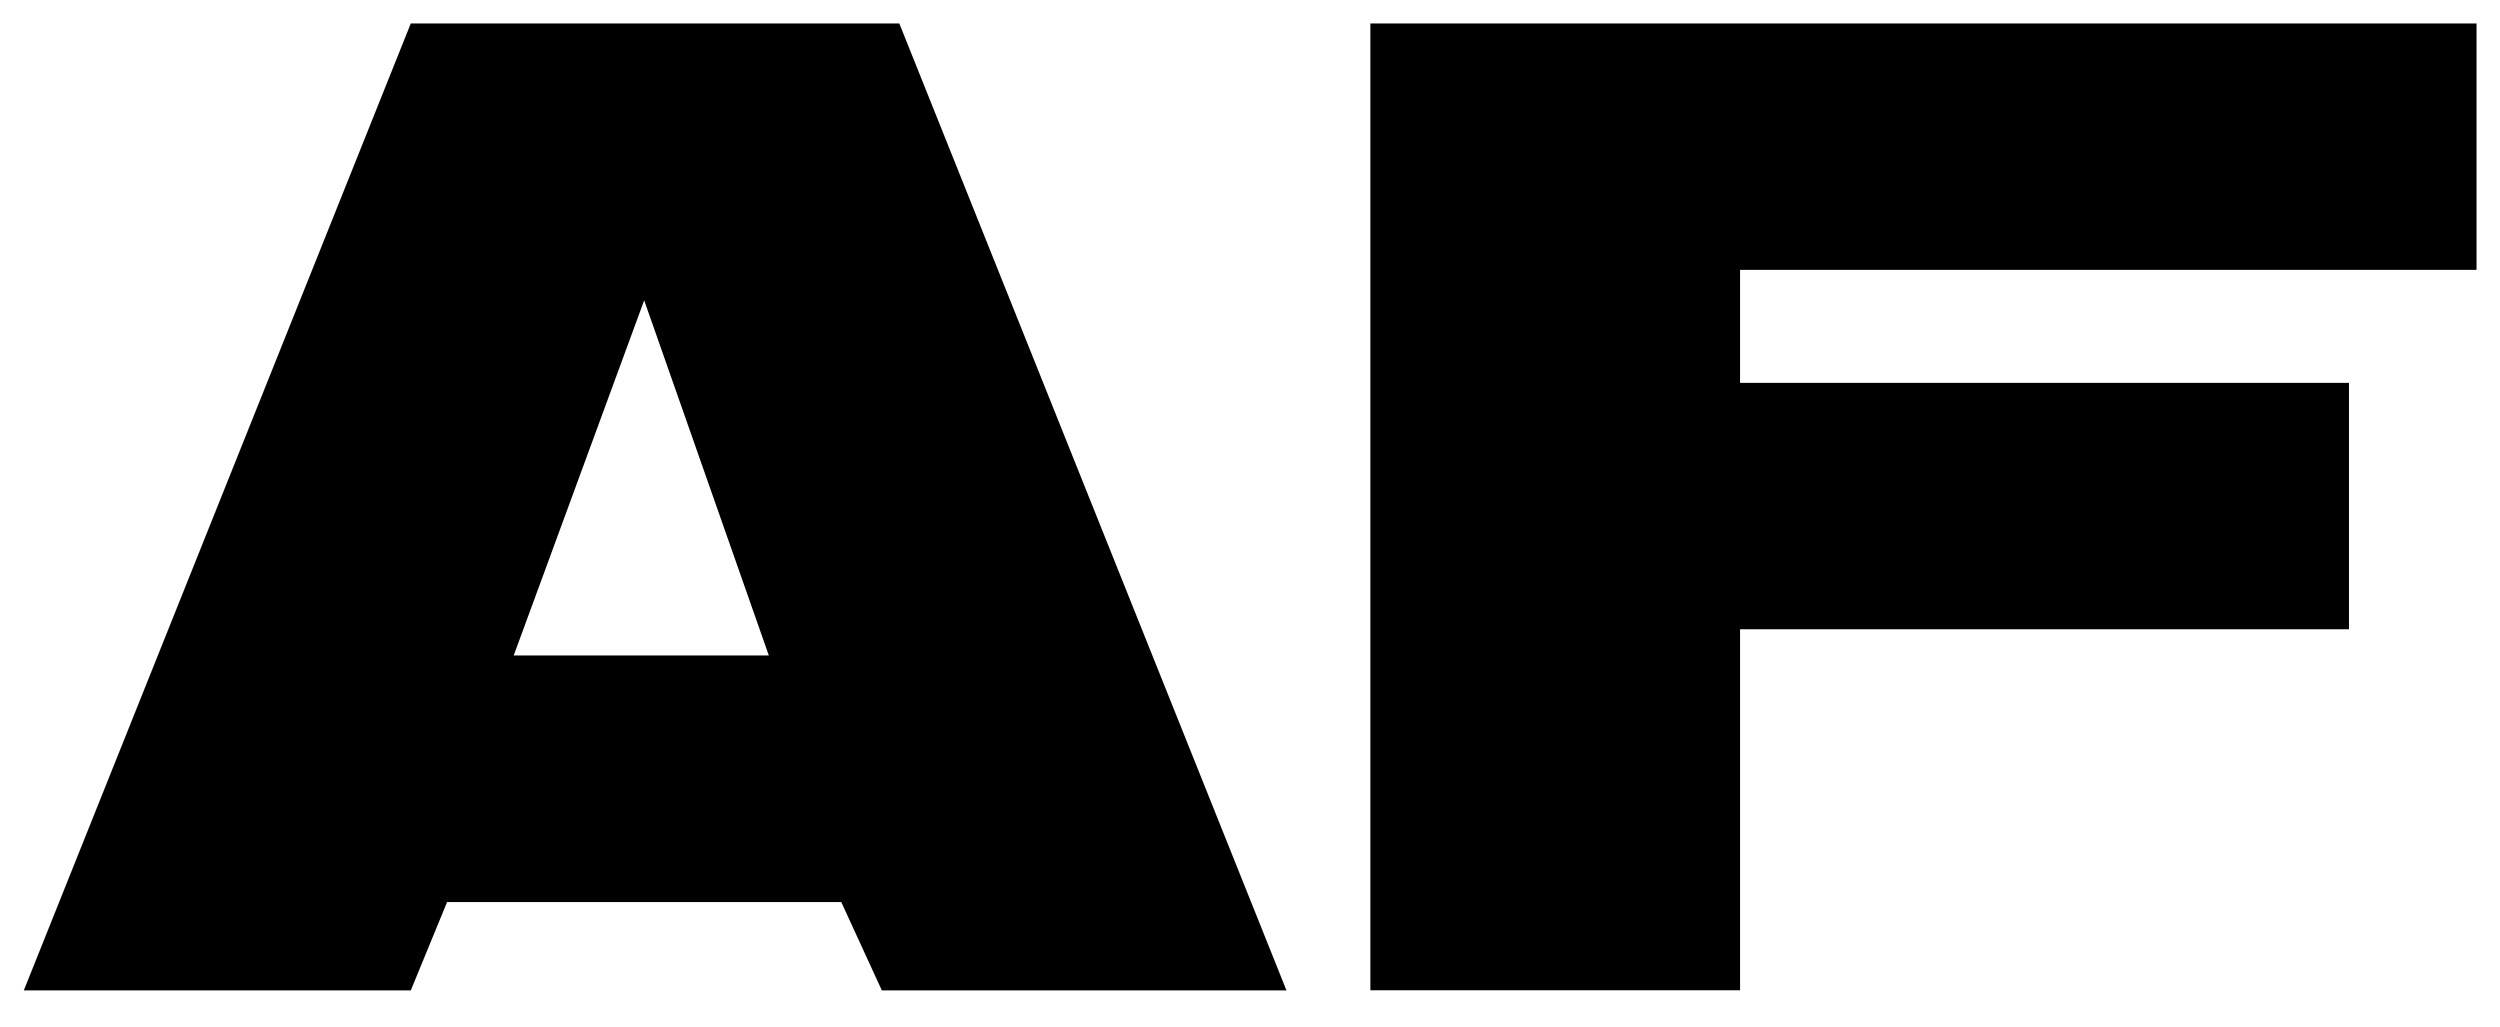
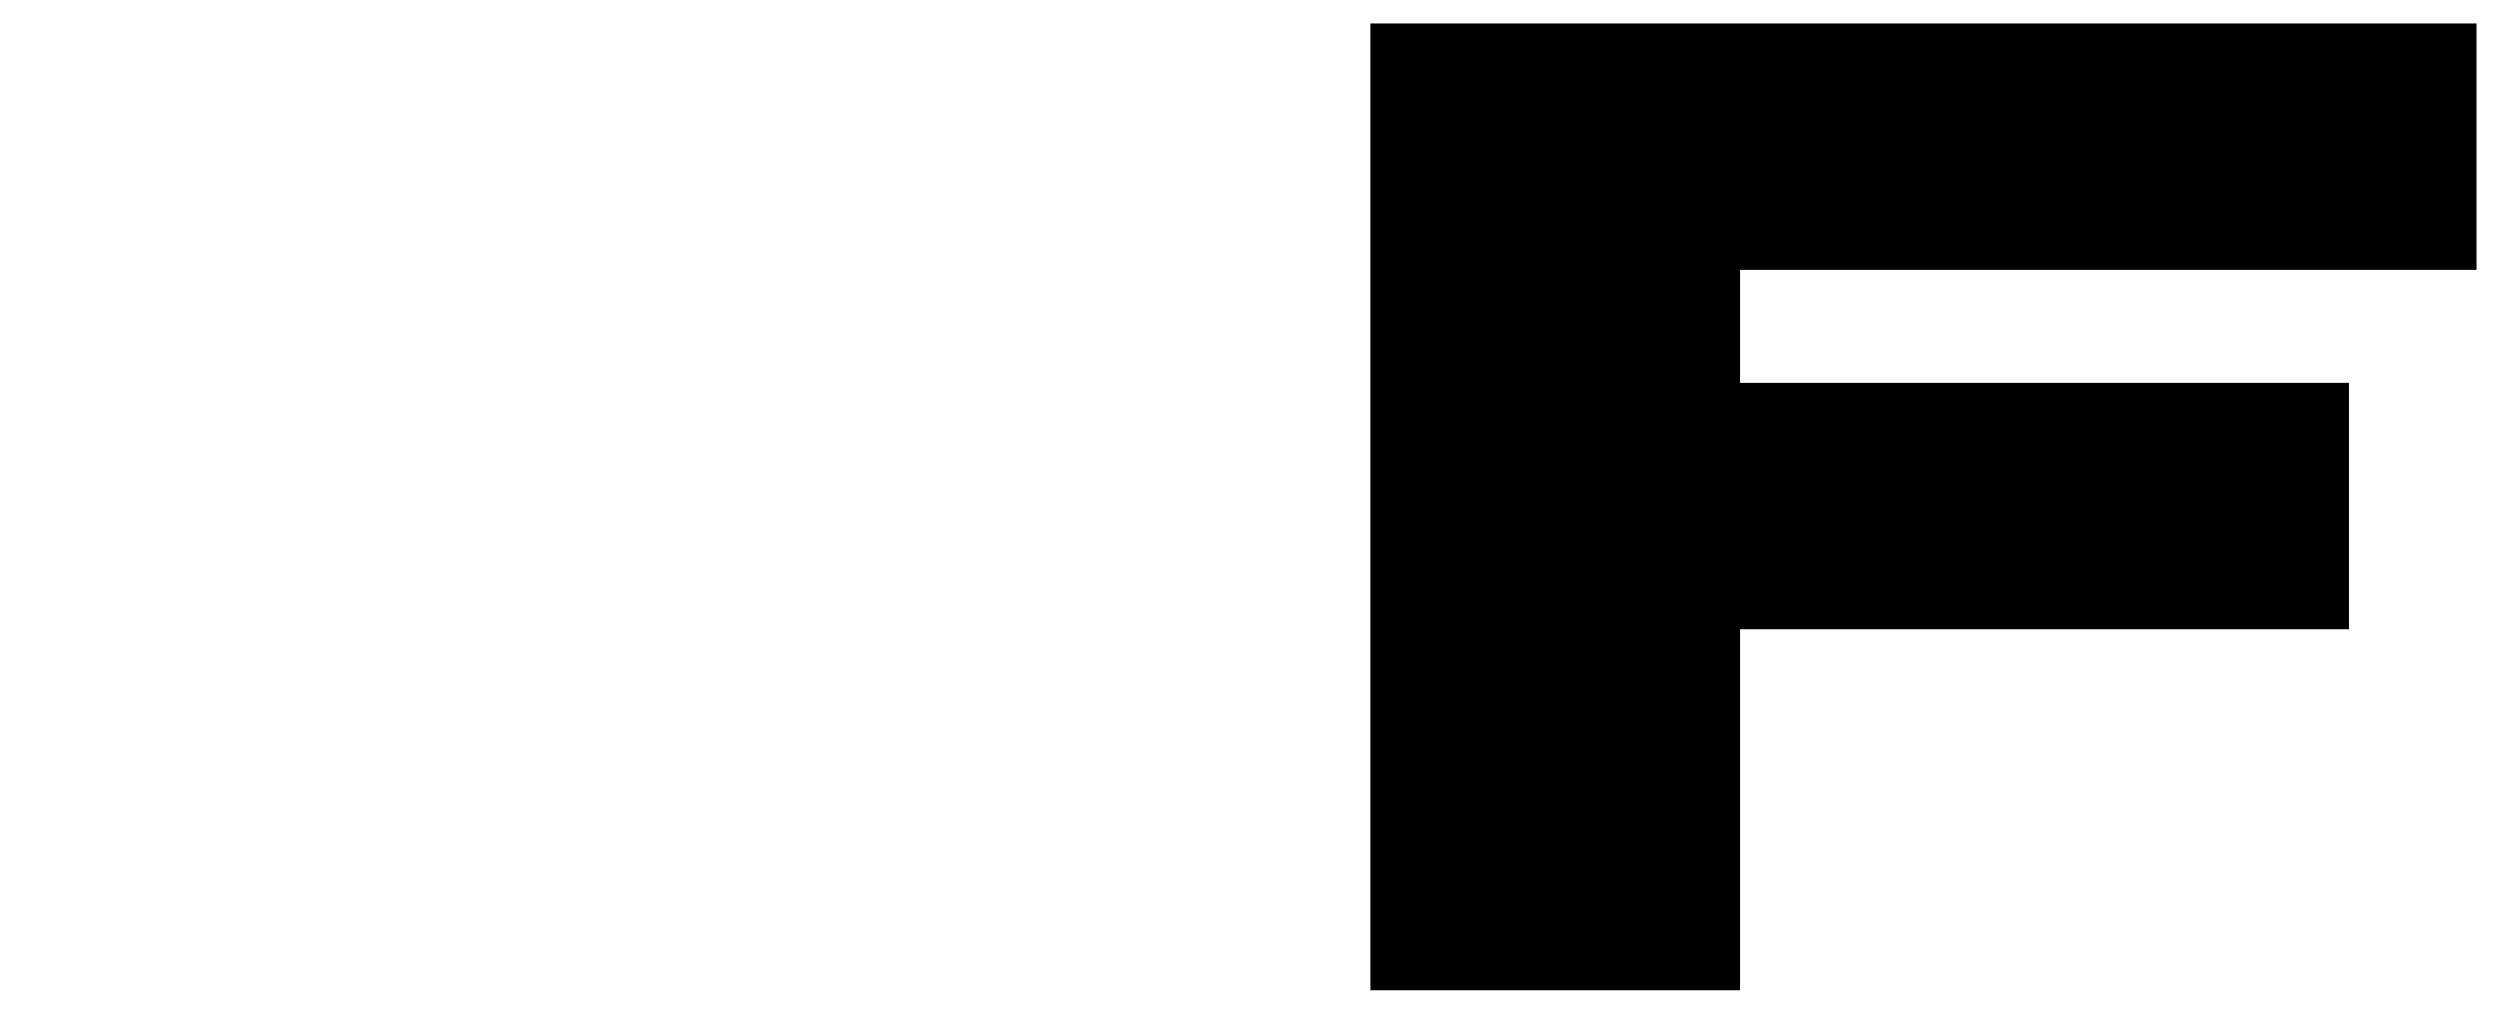
<svg xmlns="http://www.w3.org/2000/svg" version="1.1" id="Ebene_1" x="0px" y="0px" viewBox="10 12 146 60" xml:space="preserve">
  <g>
    <g>
-       <path d="M33.99,13.37h28.53l22.61,56.47H61.5l-2.37-5.16H36.11l-2.12,5.16h-22.6L33.99,13.37z M54.9,50.28l-7.28-20.74L40,50.28    H54.9z" />
      <path d="M90.03,13.37h64.6v14.39h-43.01v6.6h35.56v14.39h-35.56v21.08H90.03V13.37z" />
    </g>
  </g>
</svg>